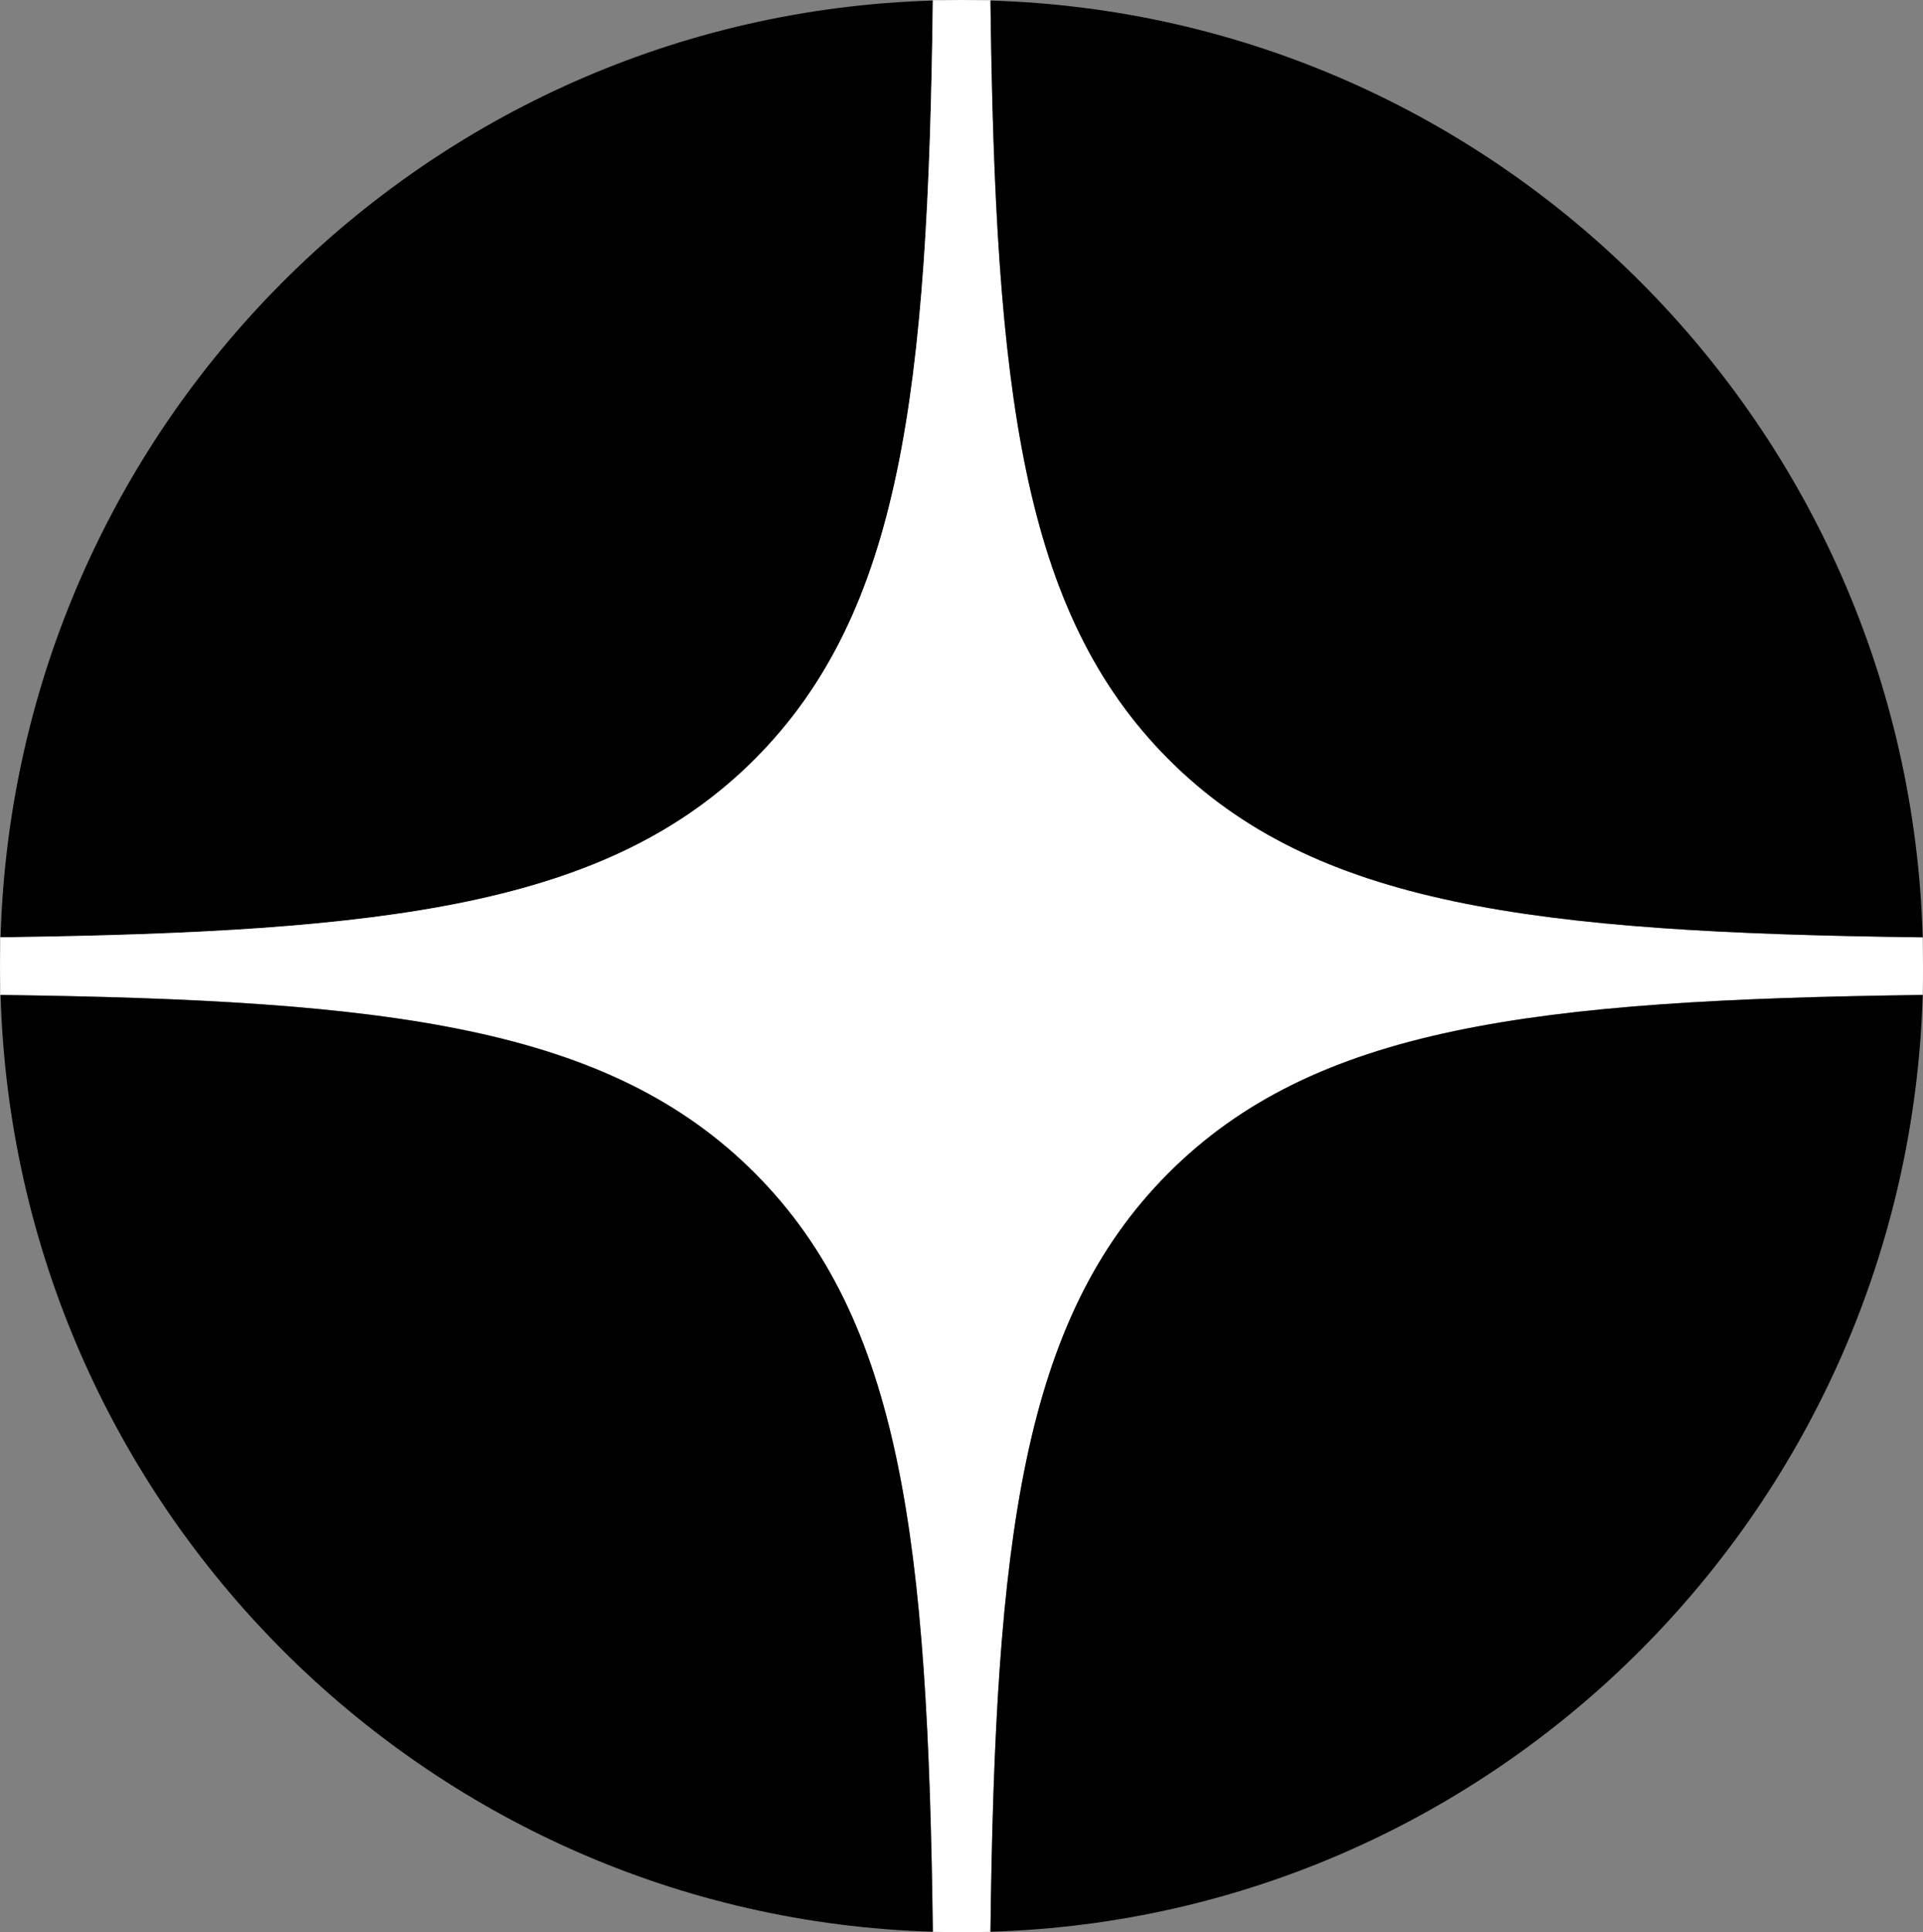
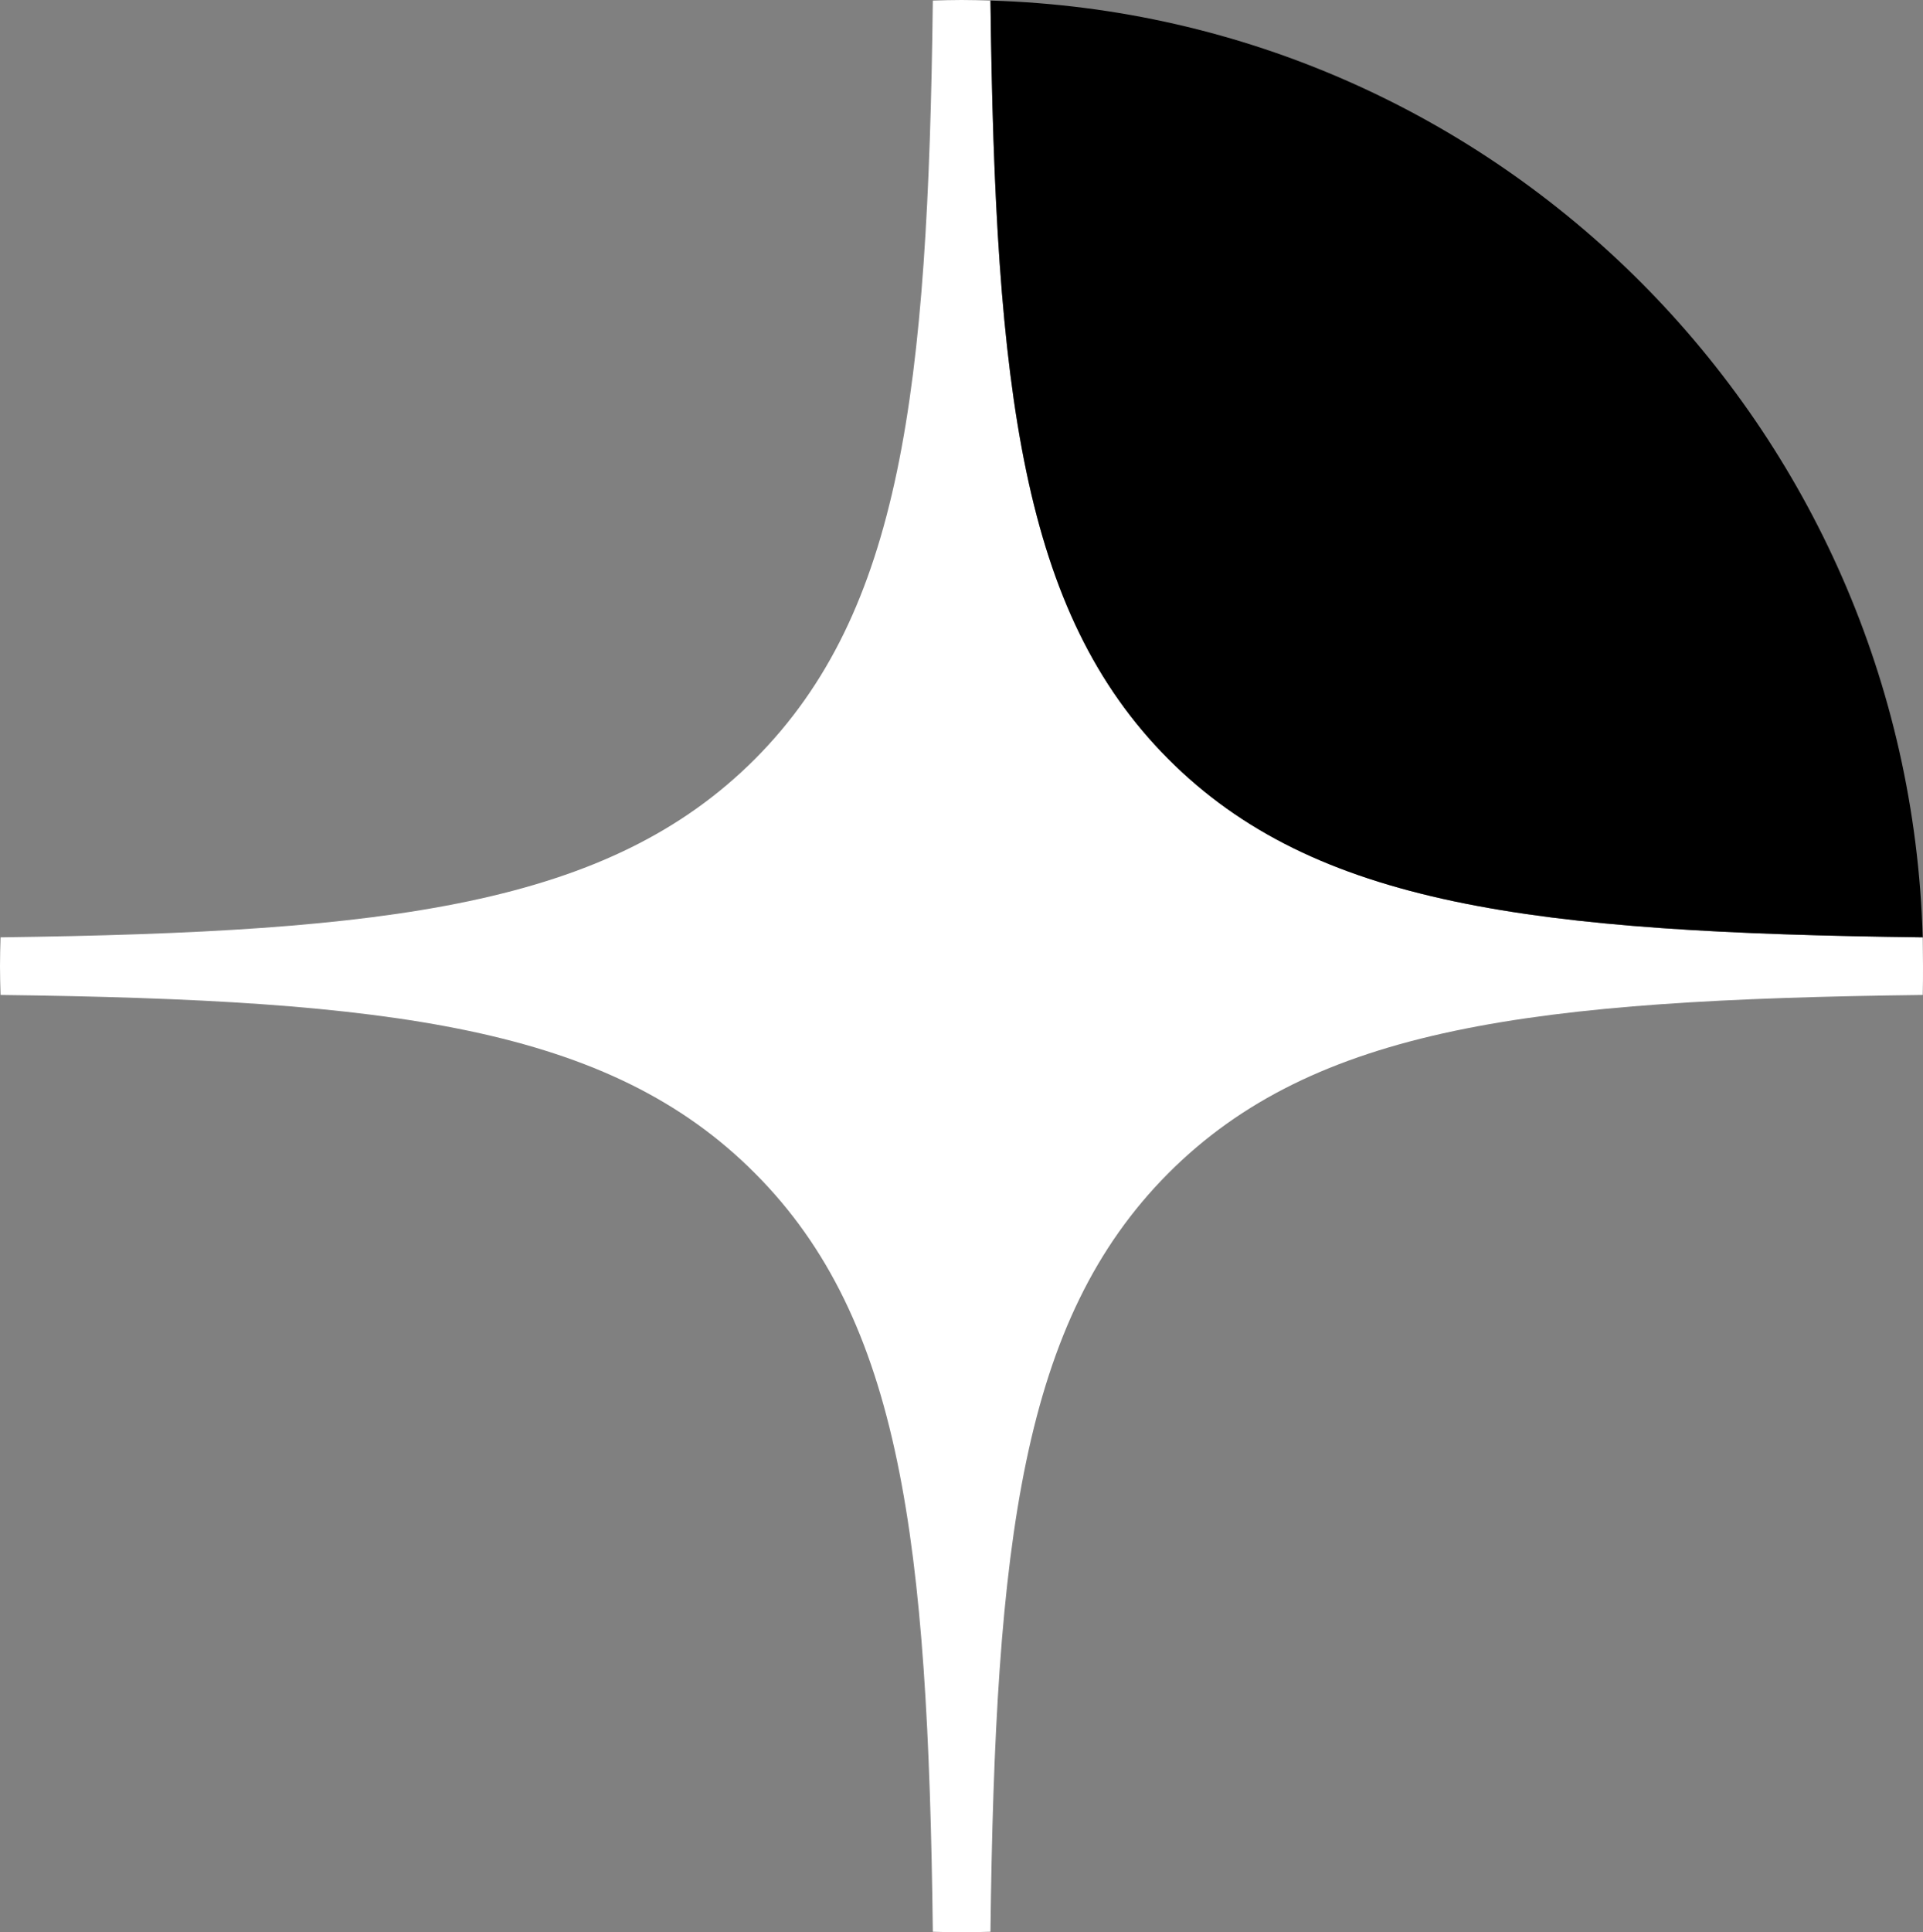
<svg xmlns="http://www.w3.org/2000/svg" version="1.1" id="Слой_1" x="0px" y="0px" viewBox="0 0 680.9 684" style="enable-background:new 0 0 680.9 684;" xml:space="preserve">
  <rect x="0" y="0" width="680.9" height="684" fill="#808080" stroke="none" />
  <style type="text/css">
	.st0{fill:#FFFFFF;}
	.st1{fill-rule:evenodd;clip-rule:evenodd;fill:#FFFFFF;}
</style>
-   <path d="M267.4,268.6c51.8-52,61.2-129.9,62.9-268.4C150.4,5.5,5.4,151,0.2,331.8C138.1,330,215.6,320.5,267.4,268.6z" />
  <path class="st0" d="M0.2,331.8C0.1,335.2,0,338.6,0,342c0,3.4,0.1,6.8,0.2,10.2c137.9,1.7,215.5,11.2,267.2,63.2  c51.8,52,61.2,129.9,62.9,268.4c3.4,0.1,6.8,0.2,10.2,0.2c3.4,0,6.8-0.1,10.2-0.2c1.7-138.5,11.2-216.4,62.9-268.4  c51.8-52,129.3-61.5,267.2-63.2c0.1-3.4,0.1-6.8,0.1-10.2c0-3.4-0.1-6.8-0.1-10.2c-137.9-1.7-215.5-11.2-267.2-63.2  c-51.8-52-61.2-129.9-62.9-268.4c-3.4-0.1-6.8-0.2-10.2-0.2c-3.4,0-6.8,0.1-10.2,0.2c-1.7,138.5-11.2,216.4-62.9,268.4  C215.6,320.5,138.1,330,0.2,331.8z" />
  <path d="M350.7,0.2c1.7,138.5,11.2,216.4,62.9,268.4c51.8,52,129.3,61.5,267.2,63.2C675.6,151,530.6,5.5,350.7,0.2z" />
-   <path class="st1" d="M330.3,0v0.2c3.4-0.1,6.8-0.2,10.2-0.2c3.4,0,6.8,0.1,10.2,0.2V0h-10.2H330.3z M0,331.8h0.2  C0.1,335.2,0,338.6,0,342V331.8z M0.2,352.2C0.1,348.8,0,345.4,0,342v10.2H0.2z M330.3,683.8l0,0.2h10.2h10.2v-0.2  c-3.4,0.1-6.8,0.2-10.2,0.2C337.1,684,333.7,683.9,330.3,683.8z M681,352.2l-0.1,0c0.1-3.4,0.1-6.8,0.1-10.2V352.2z M681,331.8V342  c0-3.4-0.1-6.8-0.1-10.2H681z" />
-   <path d="M0.2,352.2C5.4,533,150.4,678.5,330.3,683.8c-1.7-138.5-11.2-216.4-62.9-268.4C215.6,363.5,138.1,354,0.2,352.2z" />
-   <path d="M413.6,415.4c-51.8,52-61.2,129.9-62.9,268.4c179.9-5.3,324.8-150.9,330.1-331.6C542.9,354,465.4,363.5,413.6,415.4z" />
</svg>